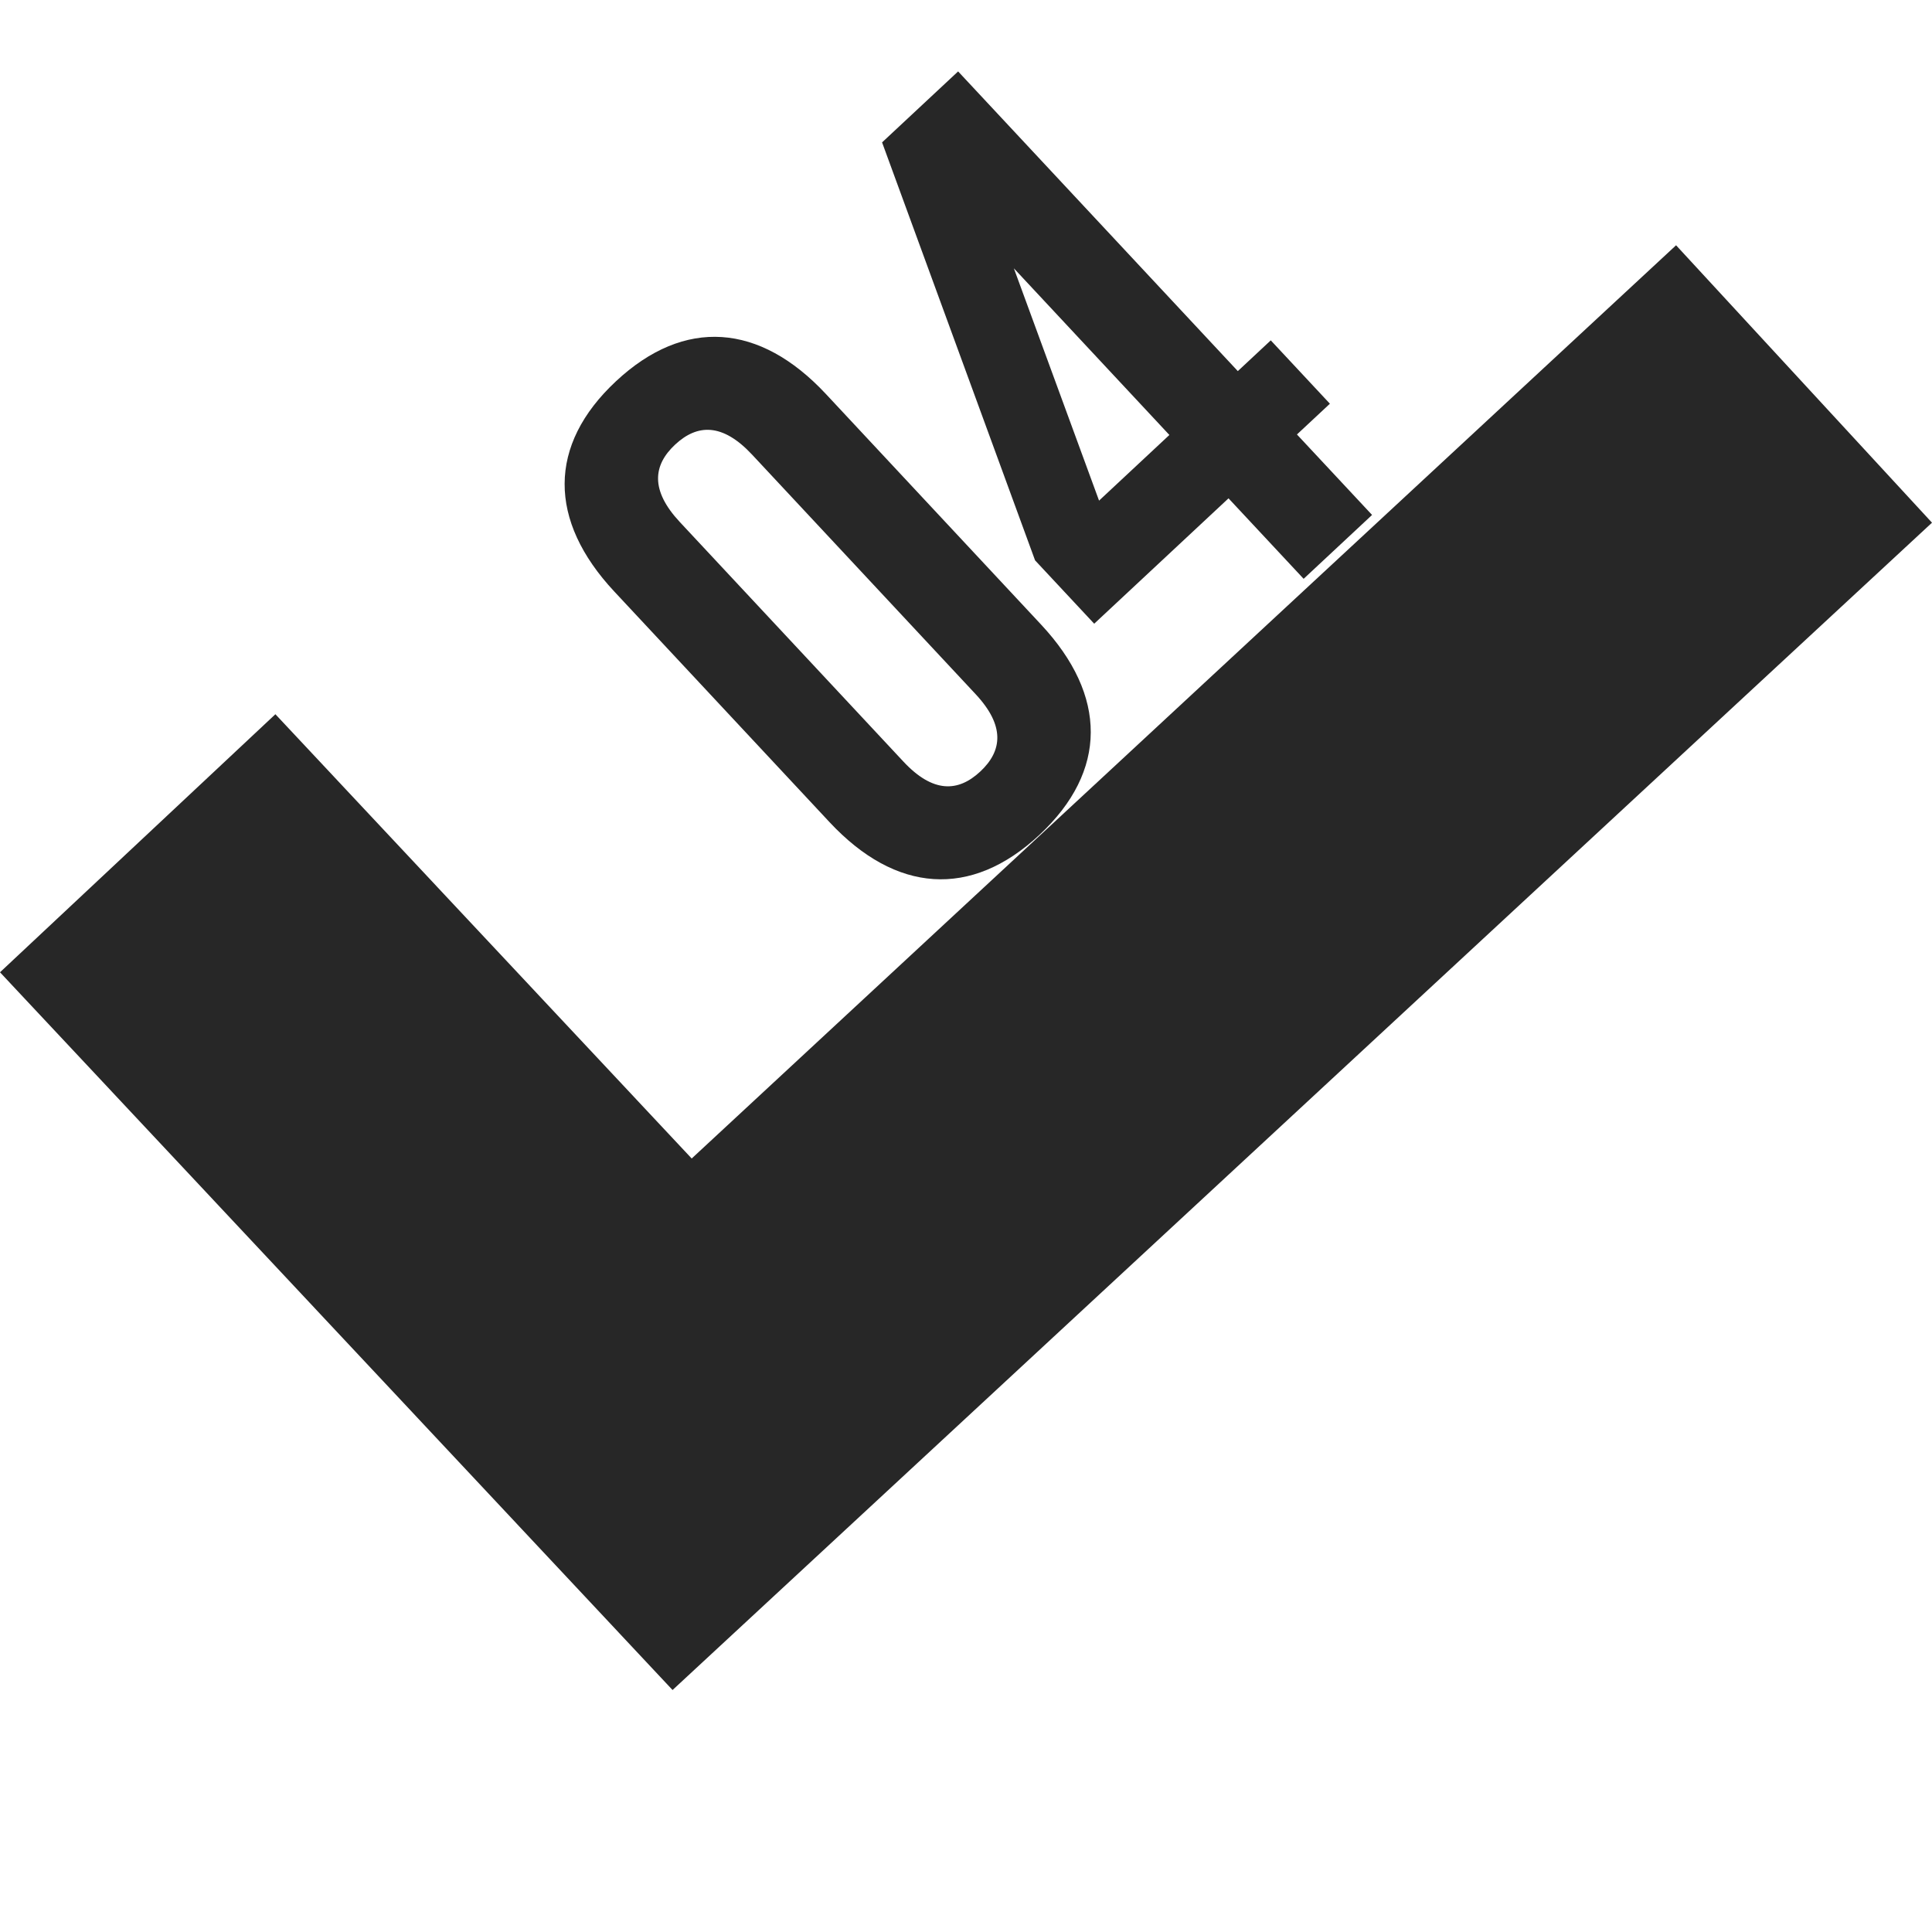
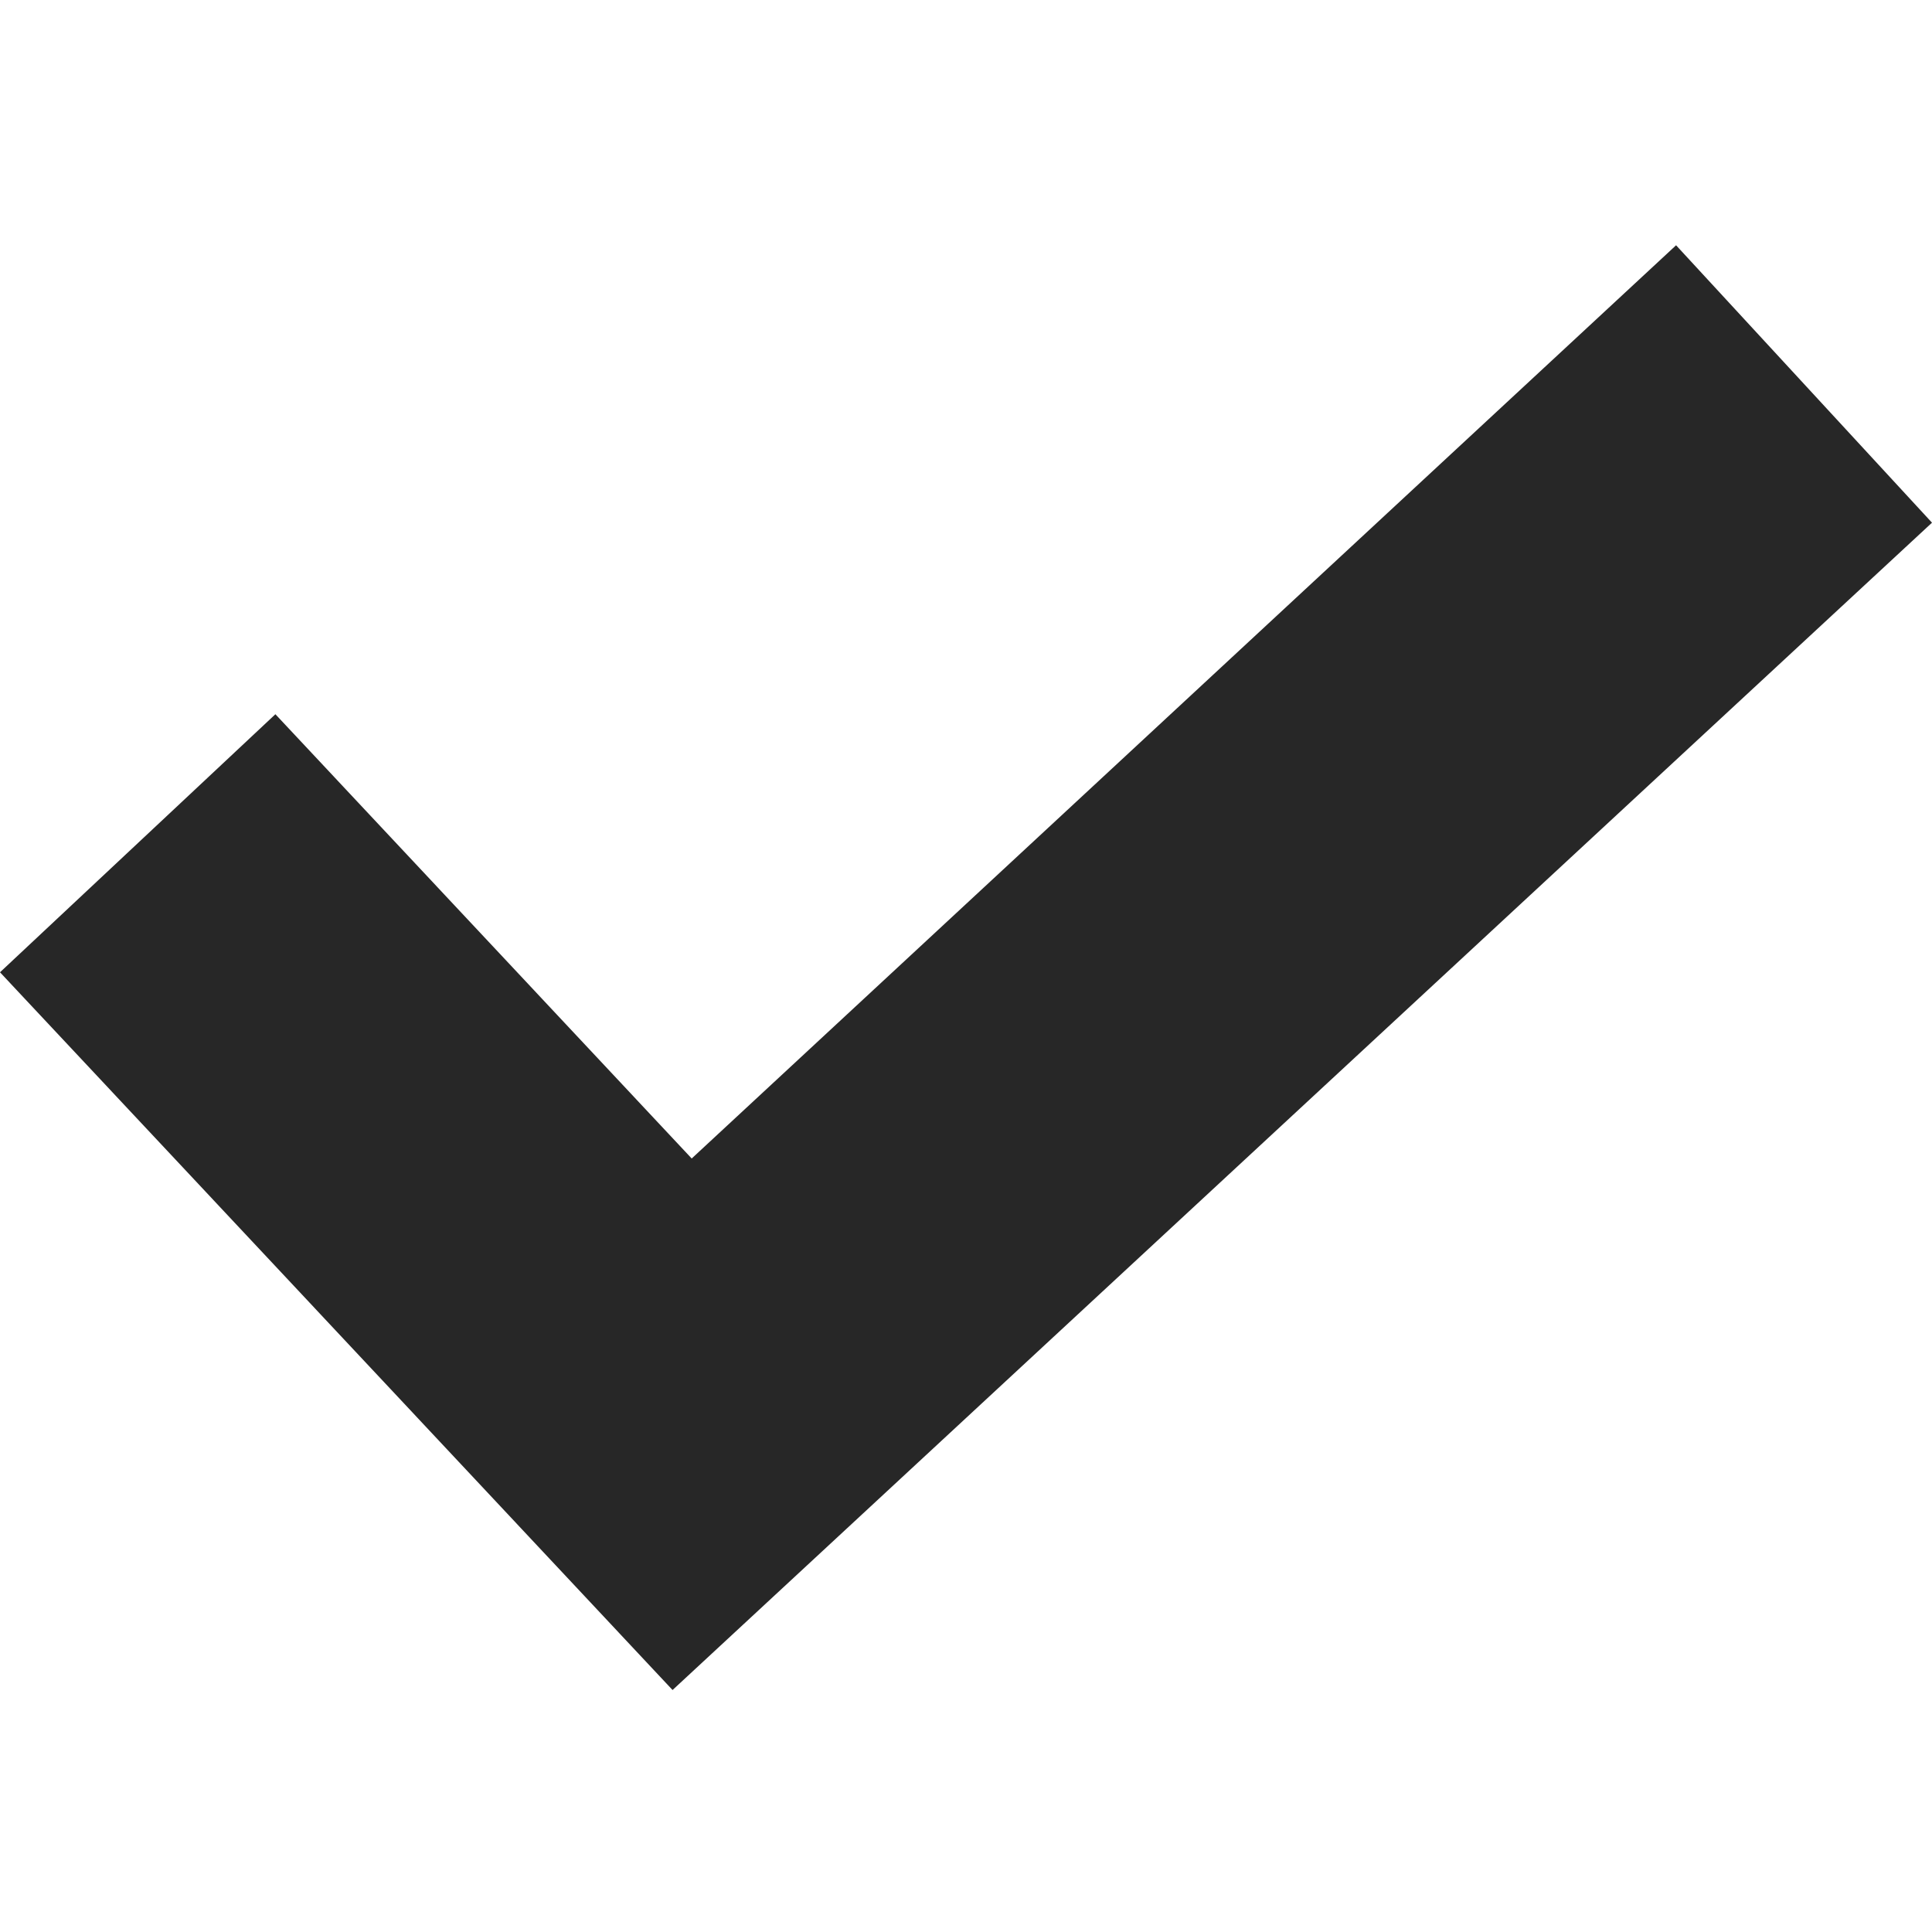
<svg xmlns="http://www.w3.org/2000/svg" width="107" height="107" viewBox="0 0 107 107" fill="none">
  <path d="M92.826 13.584L38.308 64.161L15.252 39.556L0 53.848L37.248 93.598L107 28.948L92.826 13.584Z" fill="#272727" />
-   <path d="M37.65 28.911L50.03 42.175C51.667 43.93 53.062 43.876 54.29 42.73C55.518 41.584 55.668 40.196 54.03 38.442L41.651 25.177C40.013 23.423 38.619 23.477 37.391 24.623C36.162 25.769 36.013 27.156 37.65 28.911ZM45.941 45.532L34.02 32.759C30.351 28.829 30.326 24.651 34.116 21.114C37.905 17.577 42.072 17.89 45.74 21.82L57.661 34.594C61.329 38.524 61.355 42.702 57.565 46.239C53.775 49.776 49.609 49.462 45.941 45.532ZM60.6 34.543L57.325 31.034L48.852 7.885L53.063 3.955L68.554 20.553L70.379 18.85L73.654 22.359L71.829 24.062L75.989 28.519L72.199 32.056L68.039 27.599L60.6 34.543ZM60.869 27.726L64.764 24.09L56.151 14.861L60.869 27.726Z" fill="#272727" />
</svg>